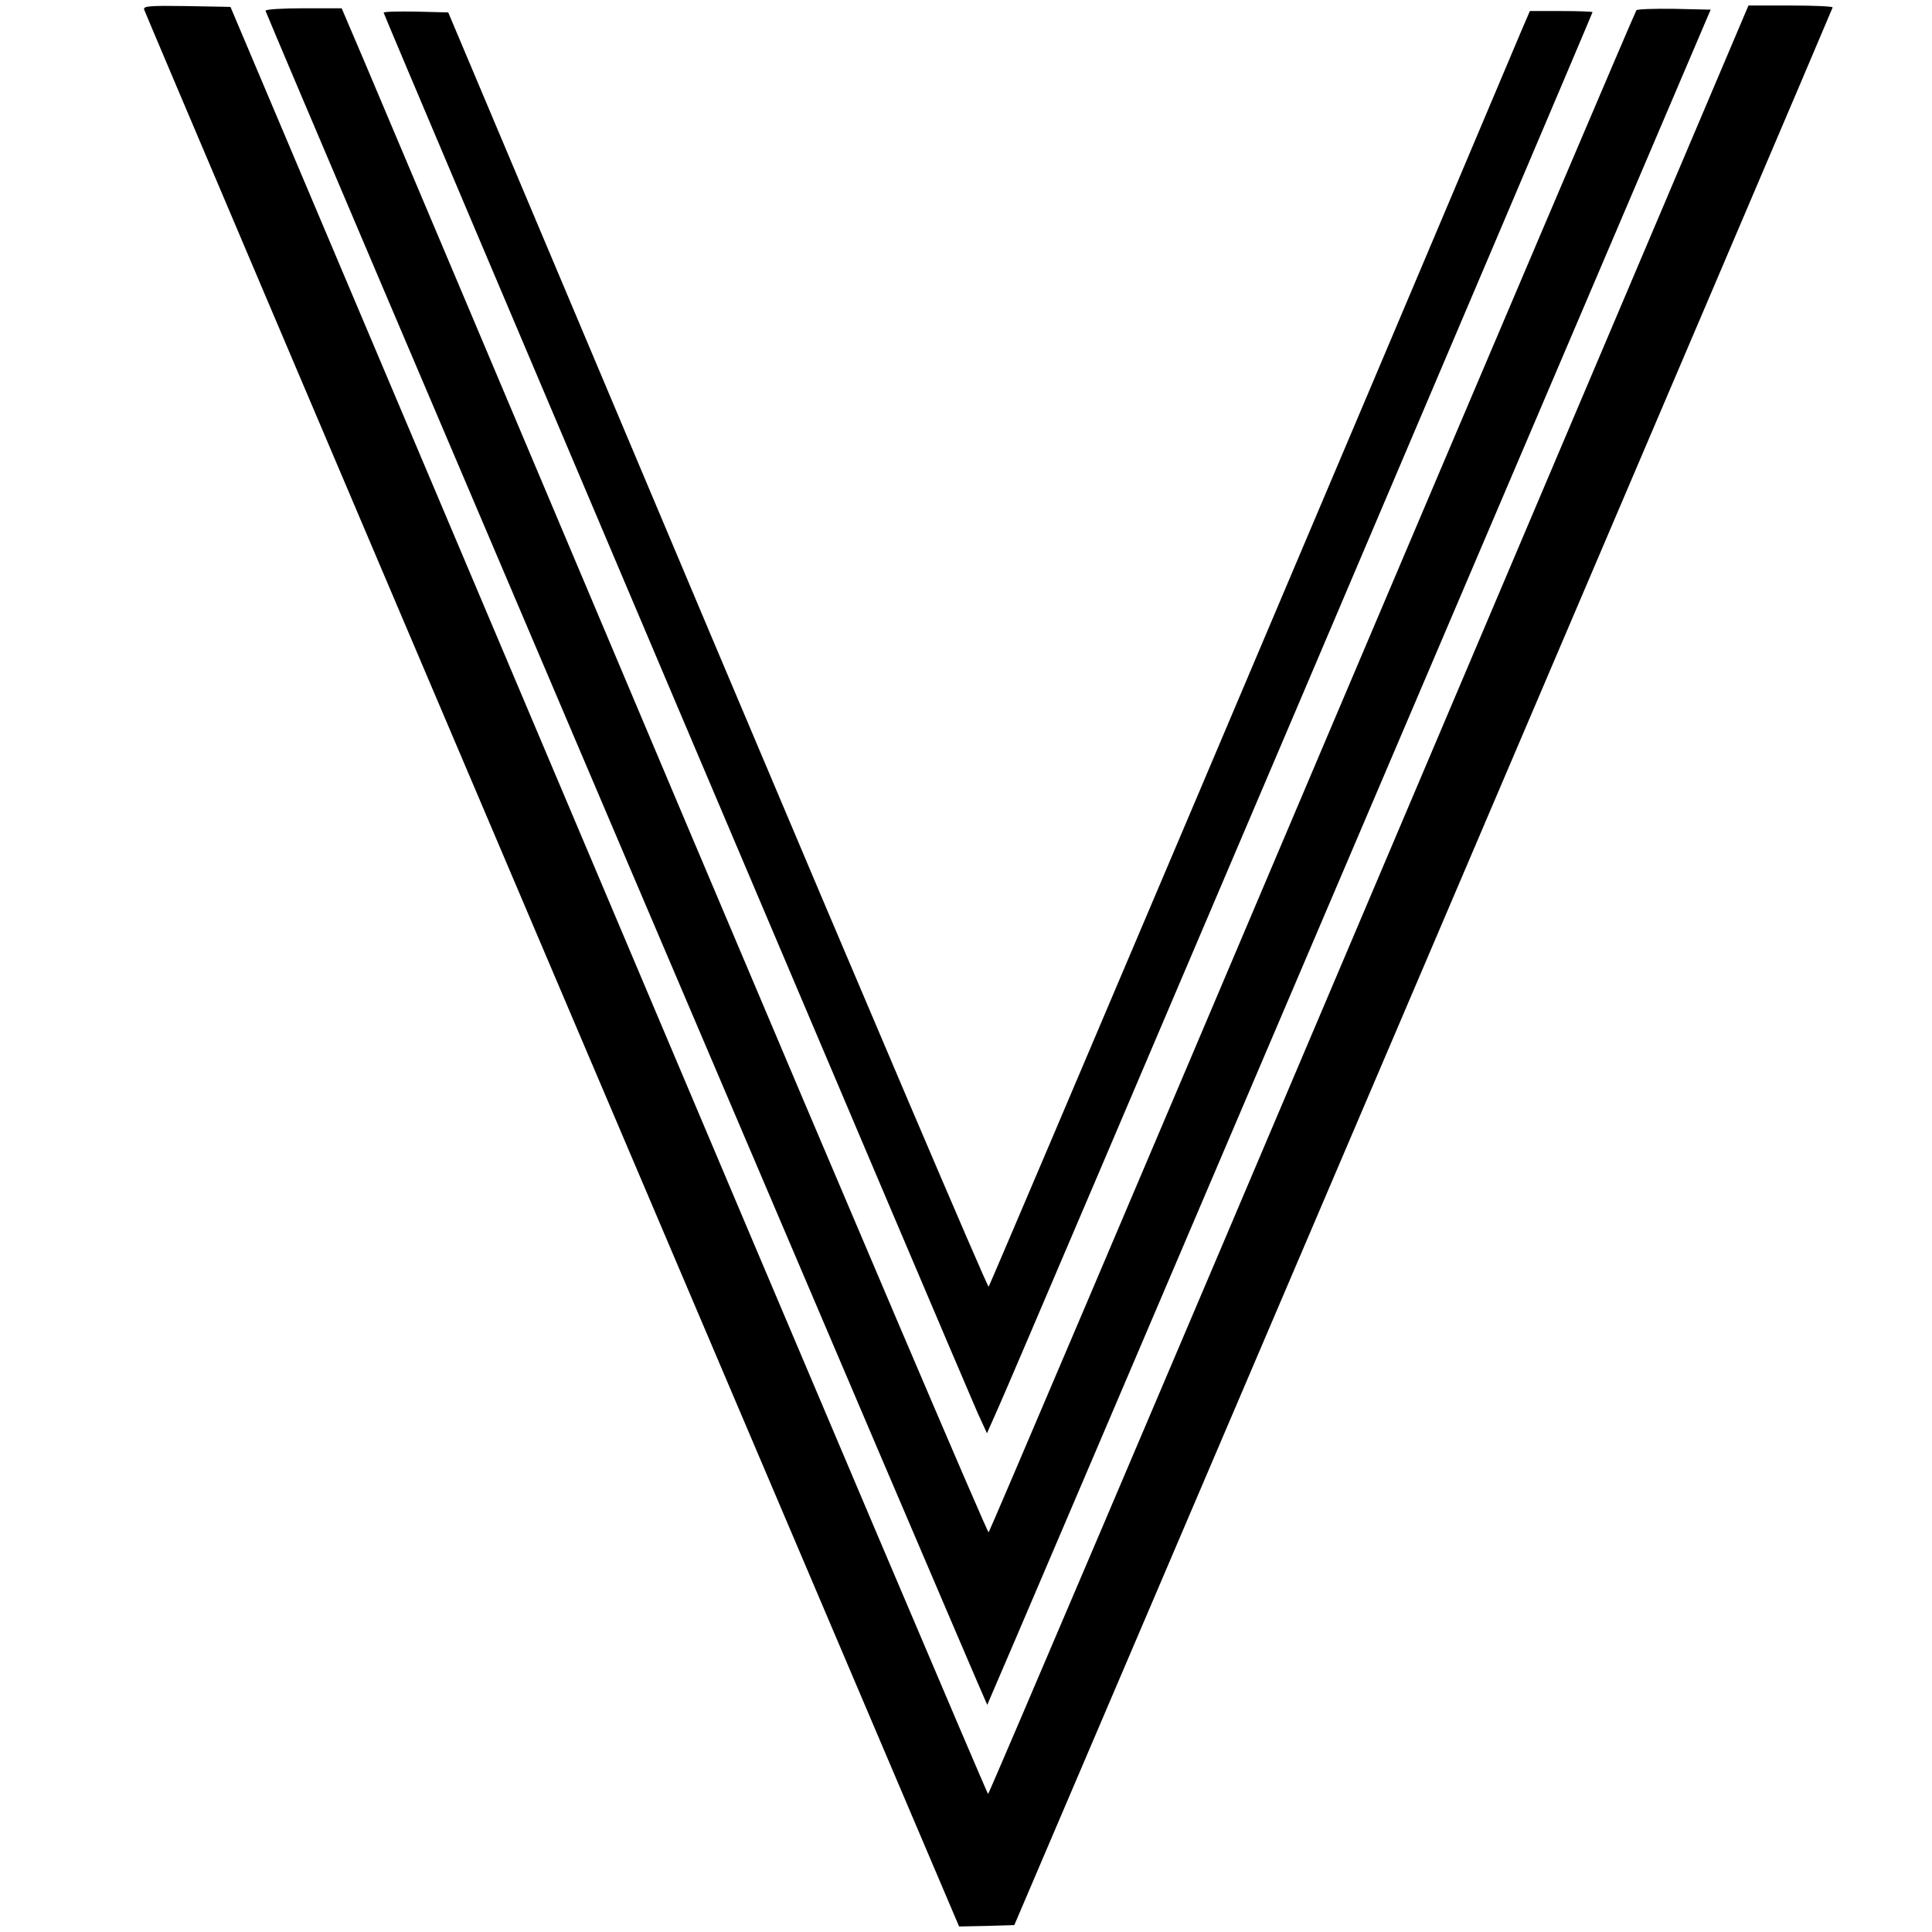
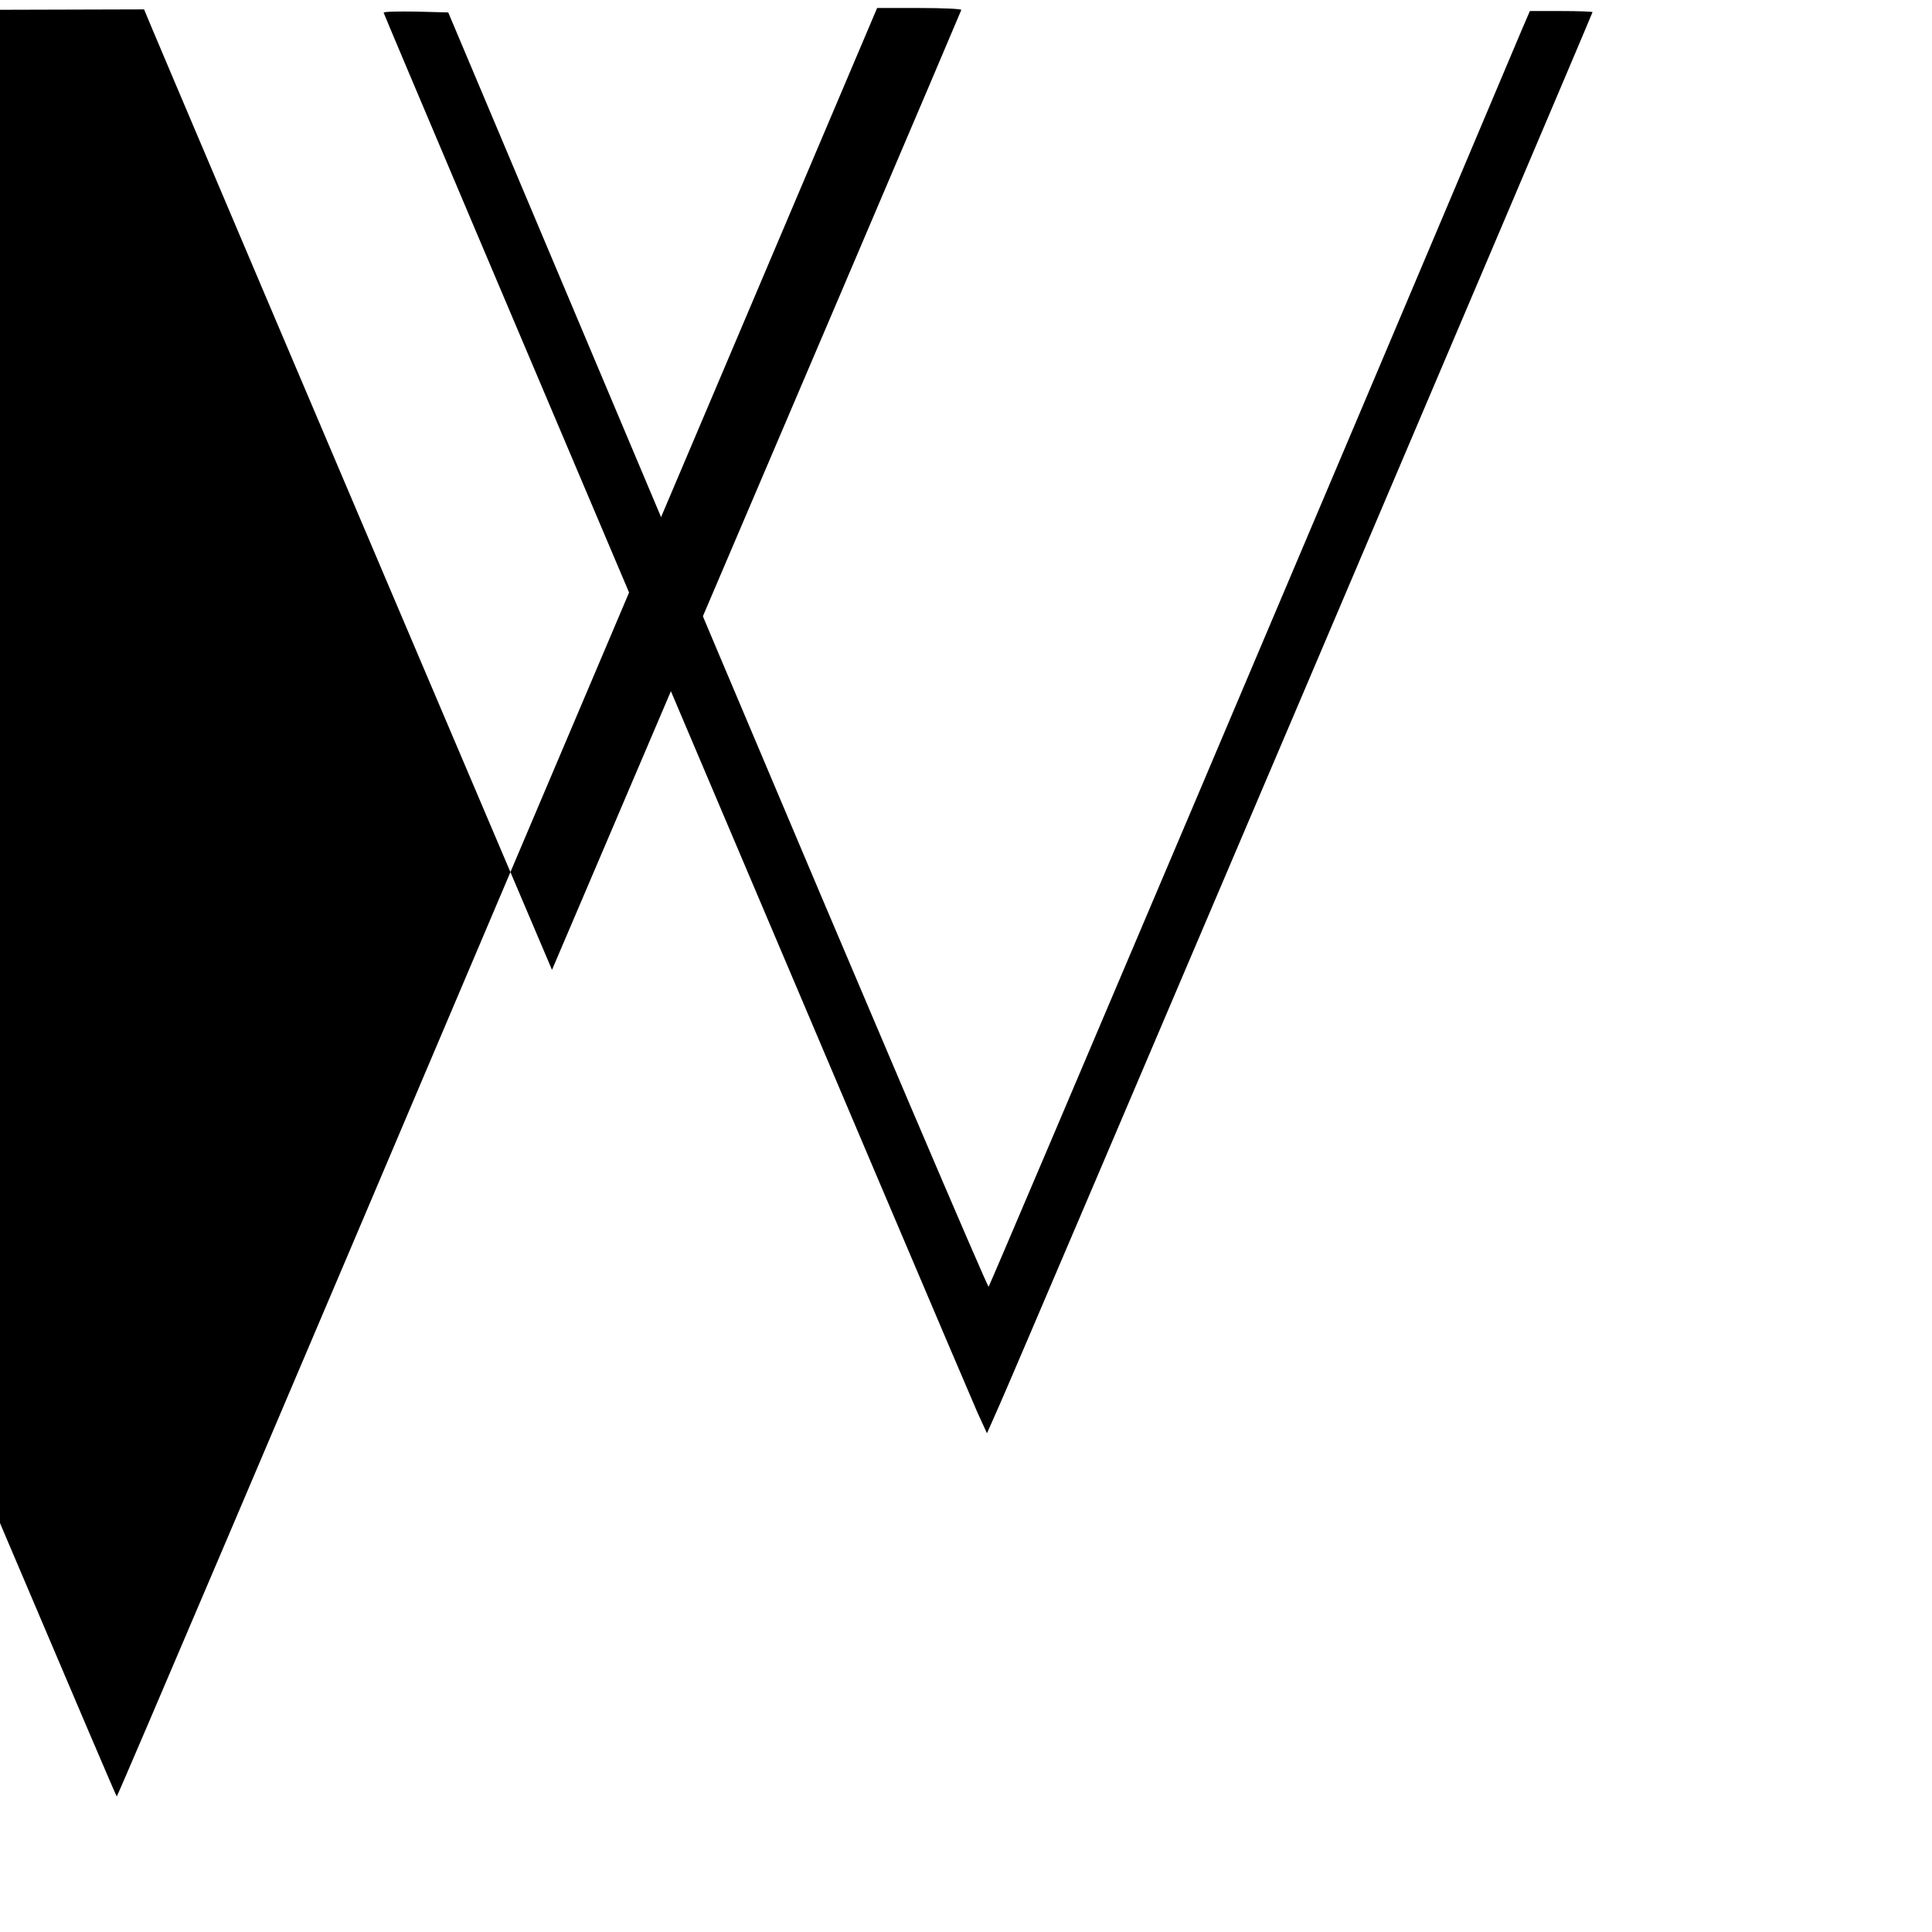
<svg xmlns="http://www.w3.org/2000/svg" version="1.0" width="700pt" height="700pt" viewBox="0 0 700 700" preserveAspectRatio="xMidYMid meet">
  <g transform="translate(0,700) scale(0.1,-0.1)" fill="#000000" stroke="none">
-     <path d="M522 6966 c2 -8 667 -1574 1478 -3480 l1475 -3466 100 2 100 3 1482 3470 c815 1909 1482 3473 1483 3478 0 4 -69 7 -152 7 l-153 0 -1375 -3240 c-756 -1782 -1377 -3240 -1380 -3240 -3 0 -622 1457 -1375 3238 l-1370 3237 -158 3 c-133 2 -158 0 -155 -12z" />
-     <path d="M962 6961 c33 -87 2612 -6140 2615 -6138 2 2 592 1385 1312 3073 l1309 3069 -131 3 c-72 1 -134 -1 -138 -5 -4 -4 -532 -1245 -1174 -2758 -641 -1512 -1169 -2753 -1173 -2757 -4 -4 -495 1148 -1092 2560 -596 1412 -1122 2656 -1168 2765 l-84 197 -140 0 c-77 0 -138 -4 -136 -9z" />
+     <path d="M522 6966 c2 -8 667 -1574 1478 -3480 c815 1909 1482 3473 1483 3478 0 4 -69 7 -152 7 l-153 0 -1375 -3240 c-756 -1782 -1377 -3240 -1380 -3240 -3 0 -622 1457 -1375 3238 l-1370 3237 -158 3 c-133 2 -158 0 -155 -12z" />
    <path d="M1390 6954 c0 -7 2105 -4968 2152 -5073 l34 -74 46 104 c59 131 2148 5039 2148 5045 0 2 -51 4 -114 4 l-113 0 -31 -72 c-581 -1378 -1925 -4545 -1930 -4550 -4 -4 -446 1033 -983 2305 l-975 2312 -117 3 c-64 1 -117 0 -117 -4z" />
  </g>
</svg>